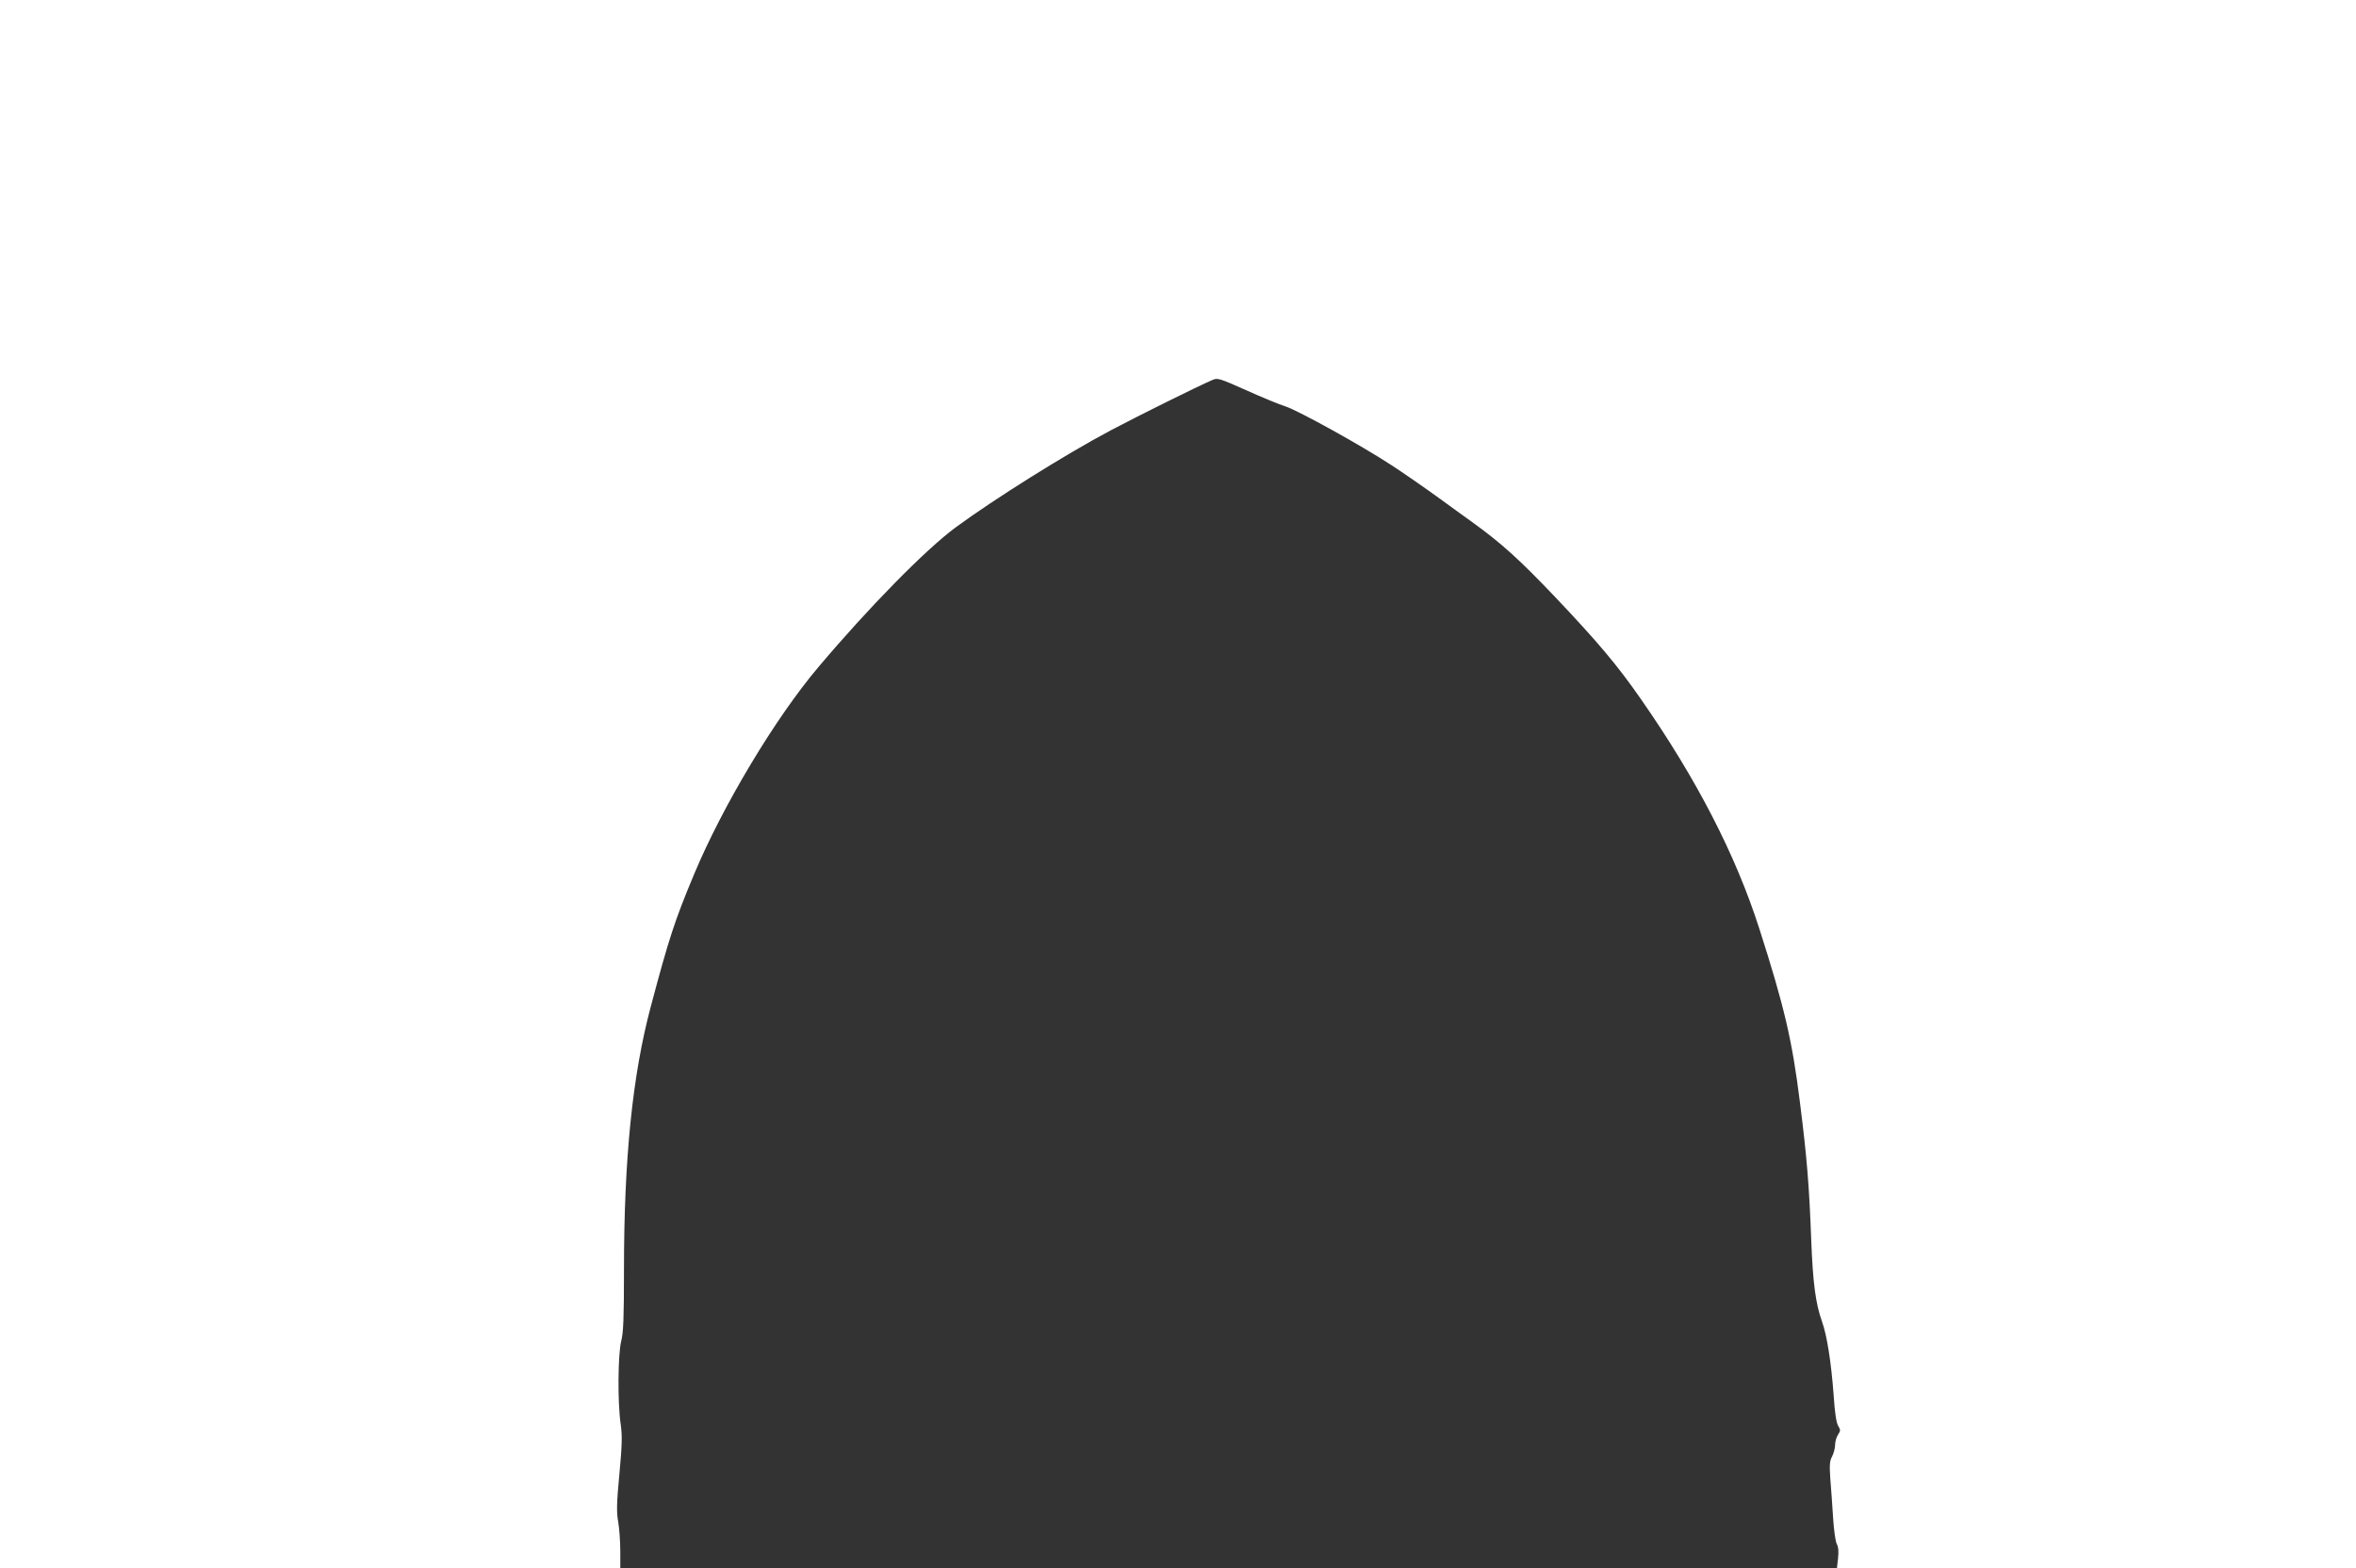
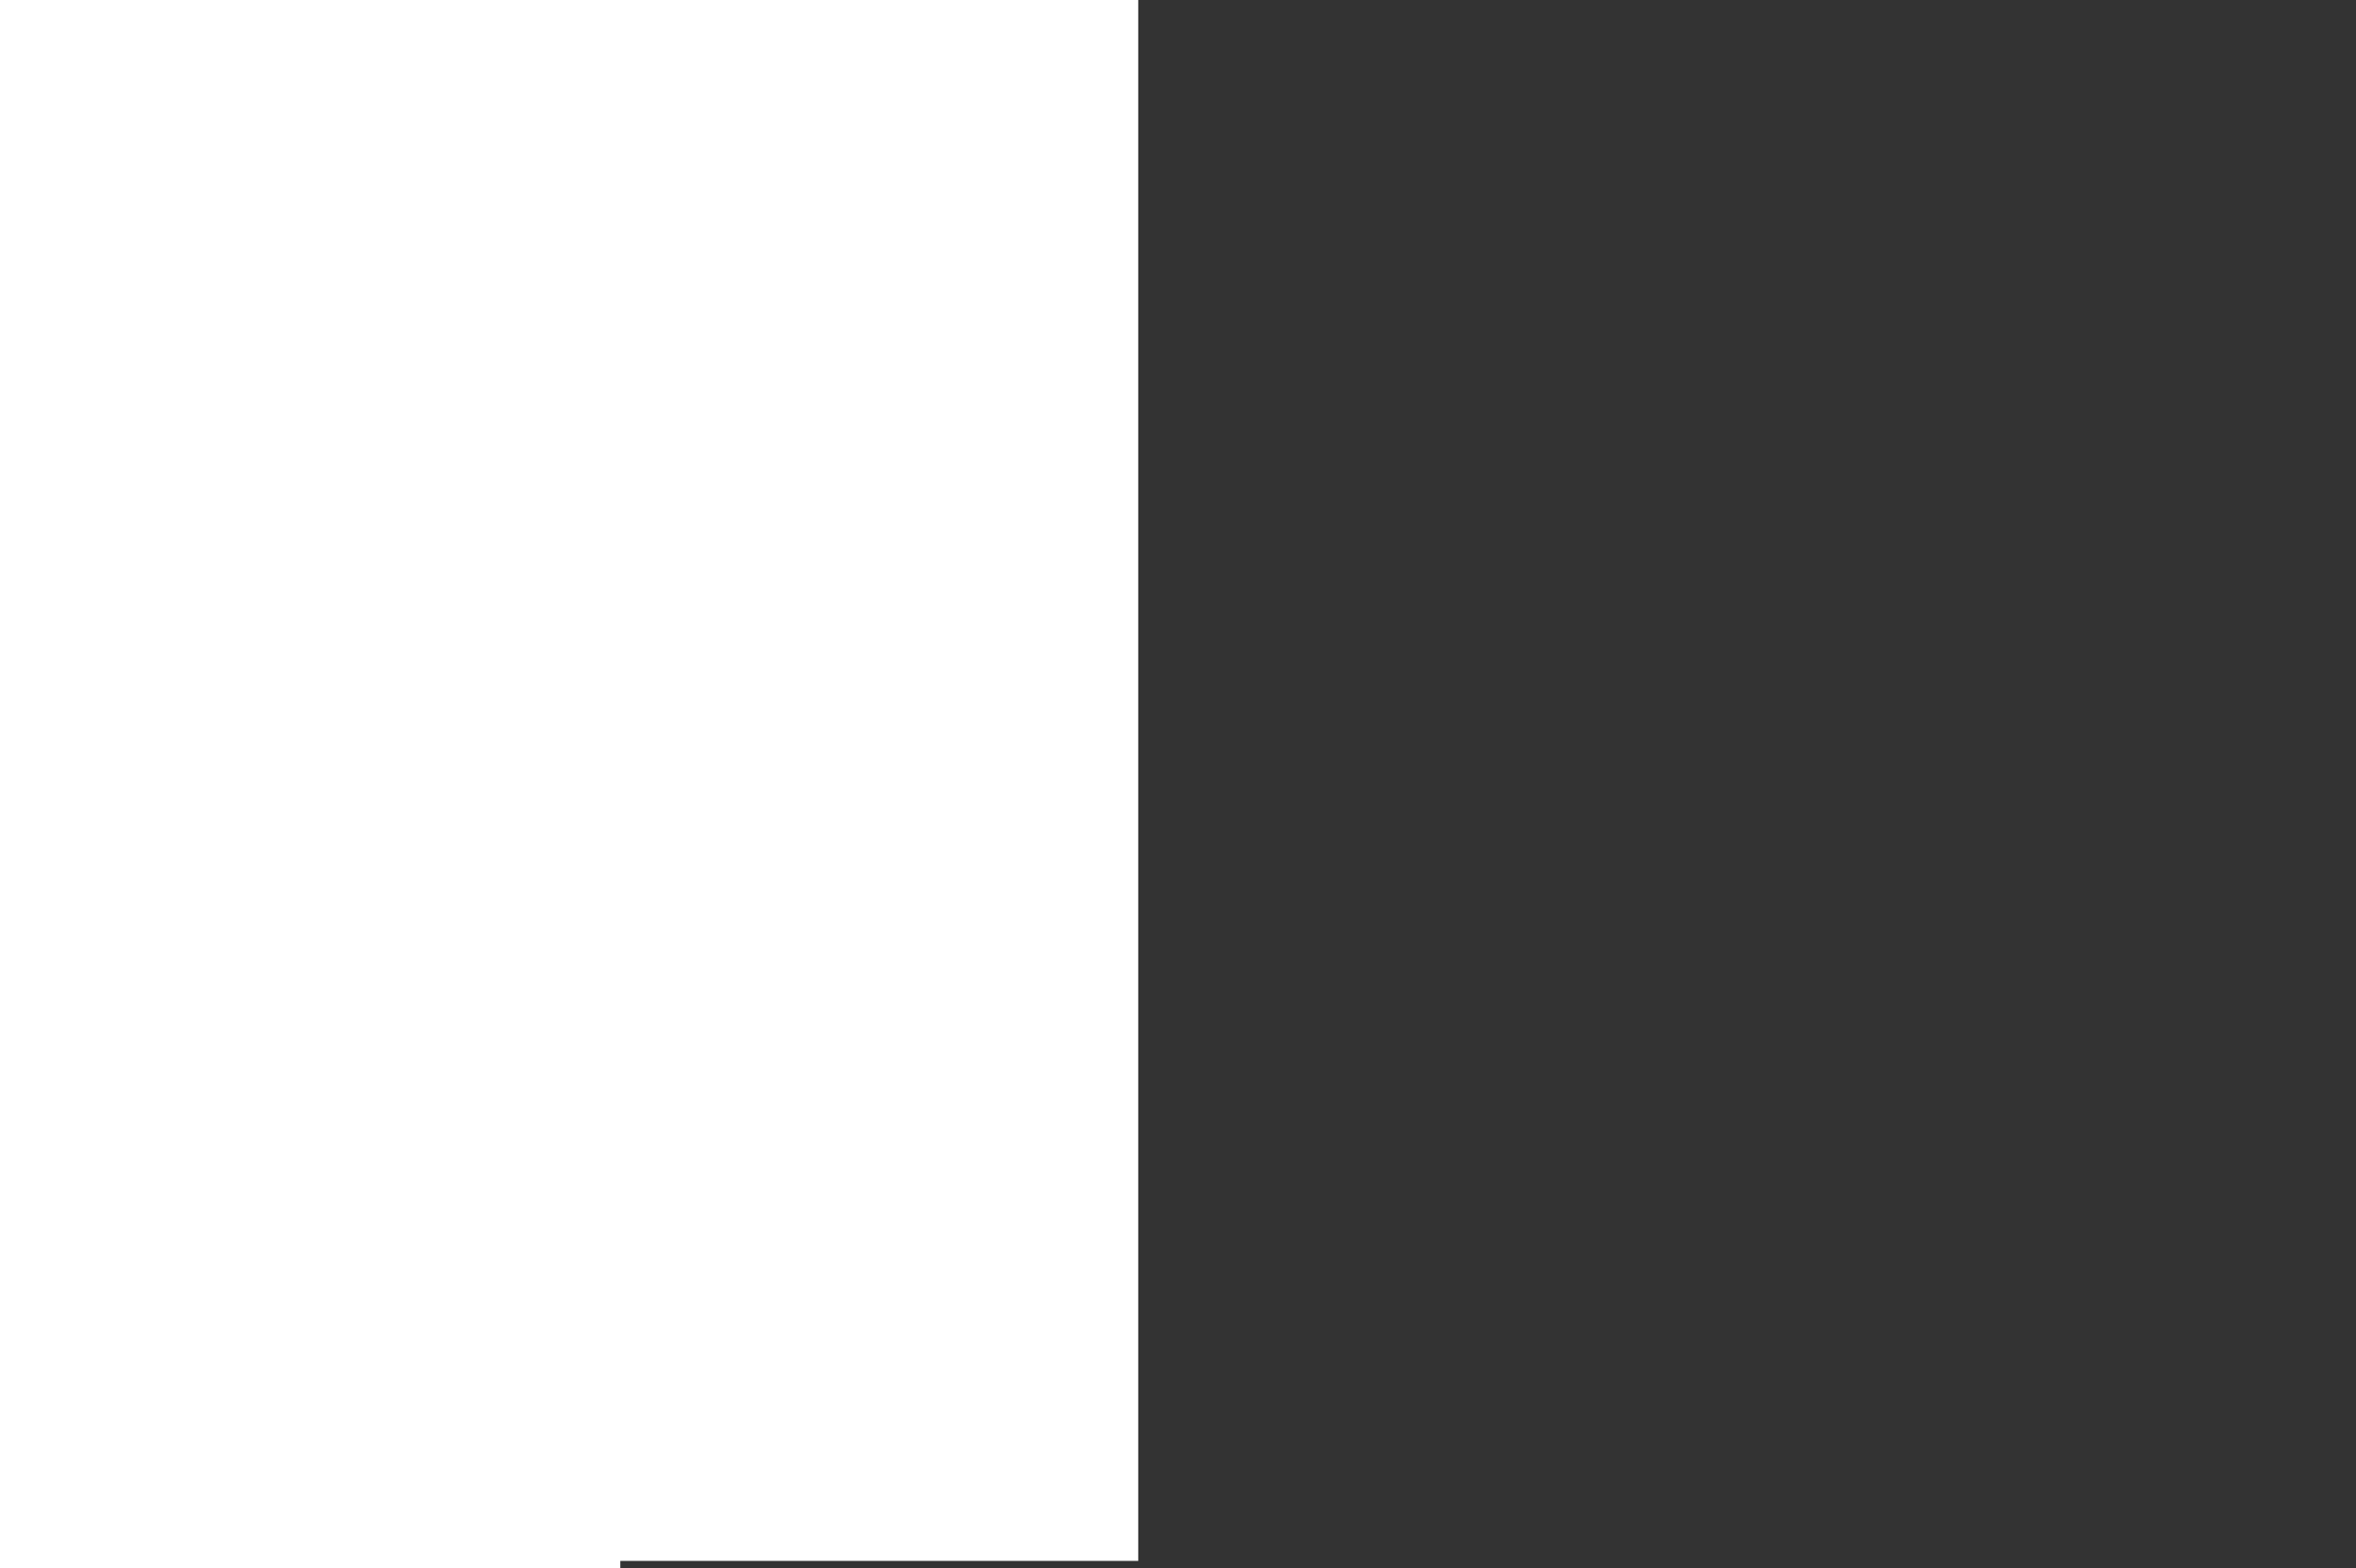
<svg xmlns="http://www.w3.org/2000/svg" version="1.0" width="1280pt" height="852pt" viewBox="0 0 1280 852" preserveAspectRatio="xMidYMid meet">
  <rect x="0" y="0" width="1280" height="852" fill="#333333" stroke="none" />
  <g transform="translate(0,852) scale(0.1,-0.1)" fill="#ffffff" stroke="none">
-     <path d="M0 4260 l0 -4260 1685 0 1685 0 0 92 c0 50 -5 121 -11 157 -10 54 -9 102 6 261 15 161 16 209 7 273 -17 114 -15 380 3 450 12 46 15 127 15 385 0 607 46 1060 146 1434 98 369 130 467 235 718 155 371 442 850 675 1125 275 326 581 637 744 758 209 154 598 398 845 529 161 85 470 238 551 273 29 13 38 10 184 -55 84 -38 181 -78 216 -89 71 -24 406 -209 573 -318 63 -41 180 -122 260 -180 80 -59 162 -117 181 -131 159 -115 255 -202 452 -409 229 -242 335 -367 464 -553 301 -432 513 -843 642 -1245 137 -427 179 -609 221 -945 38 -301 50 -450 61 -740 9 -241 24 -353 59 -451 27 -75 50 -223 63 -399 6 -95 15 -153 25 -168 13 -21 13 -26 -1 -47 -9 -14 -16 -38 -16 -55 0 -17 -7 -45 -16 -63 -14 -25 -15 -48 -10 -122 4 -49 11 -144 15 -210 4 -67 13 -131 20 -144 9 -16 11 -41 7 -78 l-6 -53 1410 0 1410 0 0 4260 0 4260 -6400 0 -6400 0 0 -4260z" />
+     <path d="M0 4260 l0 -4260 1685 0 1685 0 0 92 l-6 -53 1410 0 1410 0 0 4260 0 4260 -6400 0 -6400 0 0 -4260z" />
  </g>
</svg>